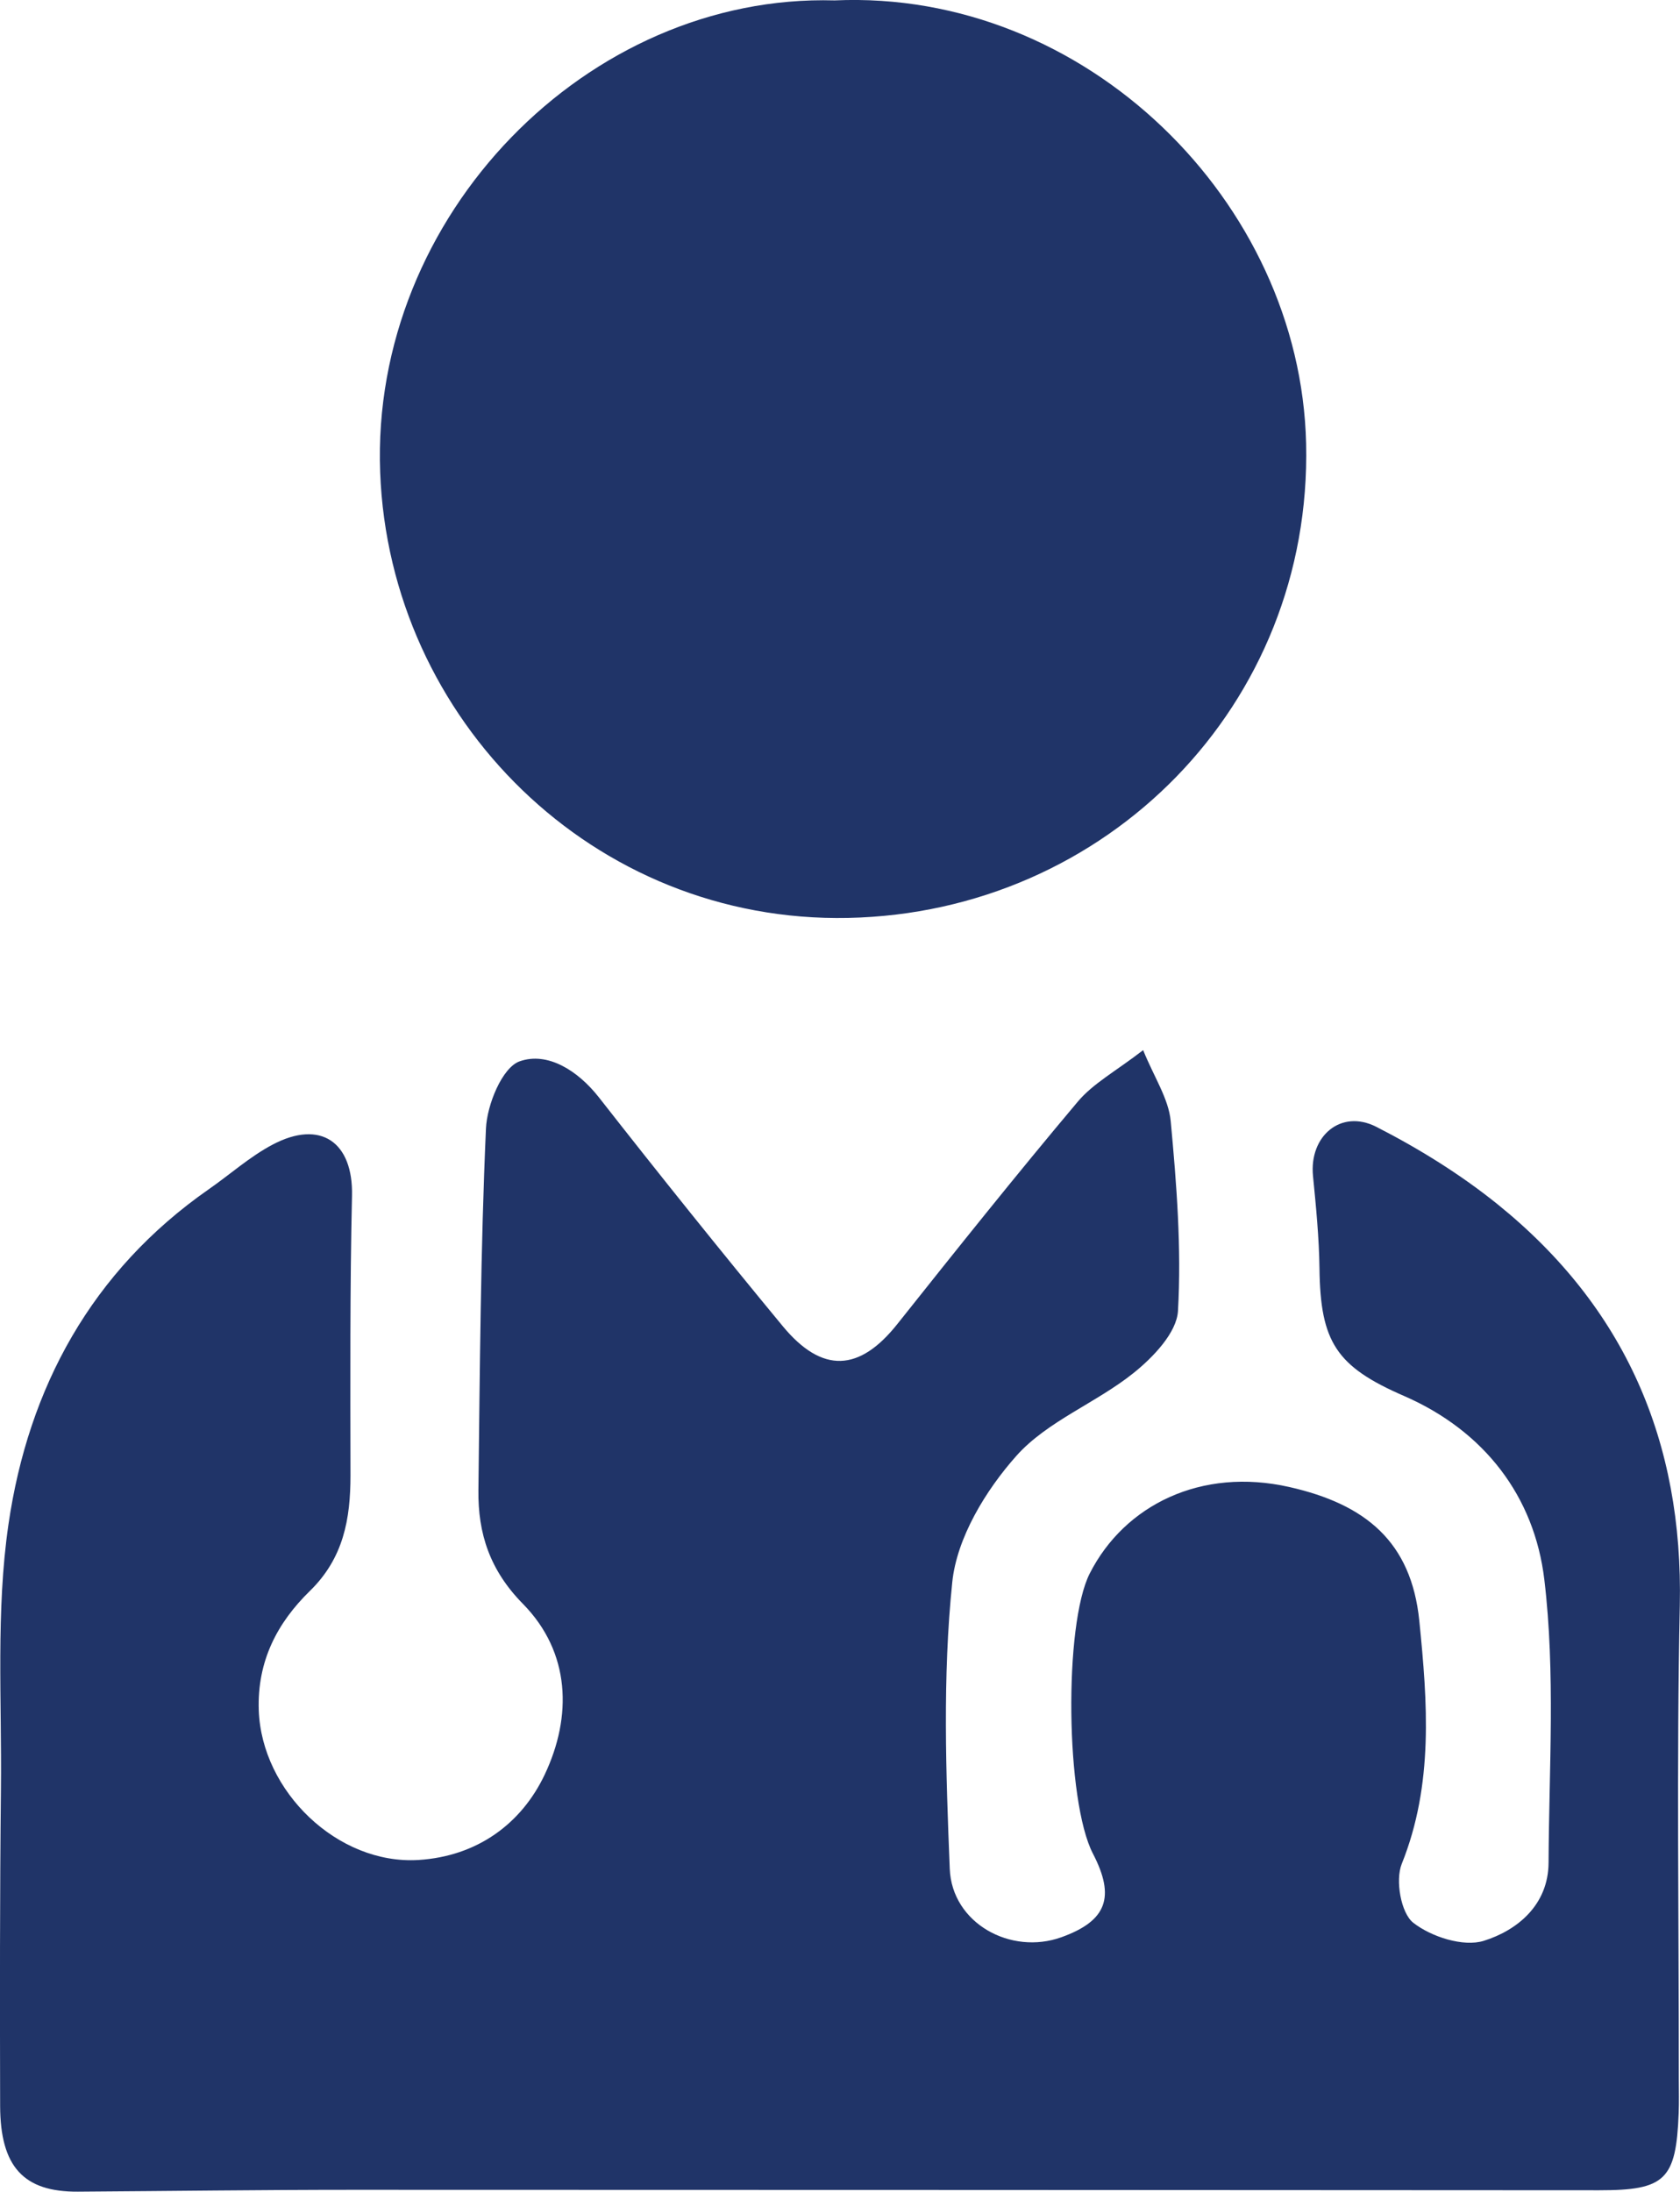
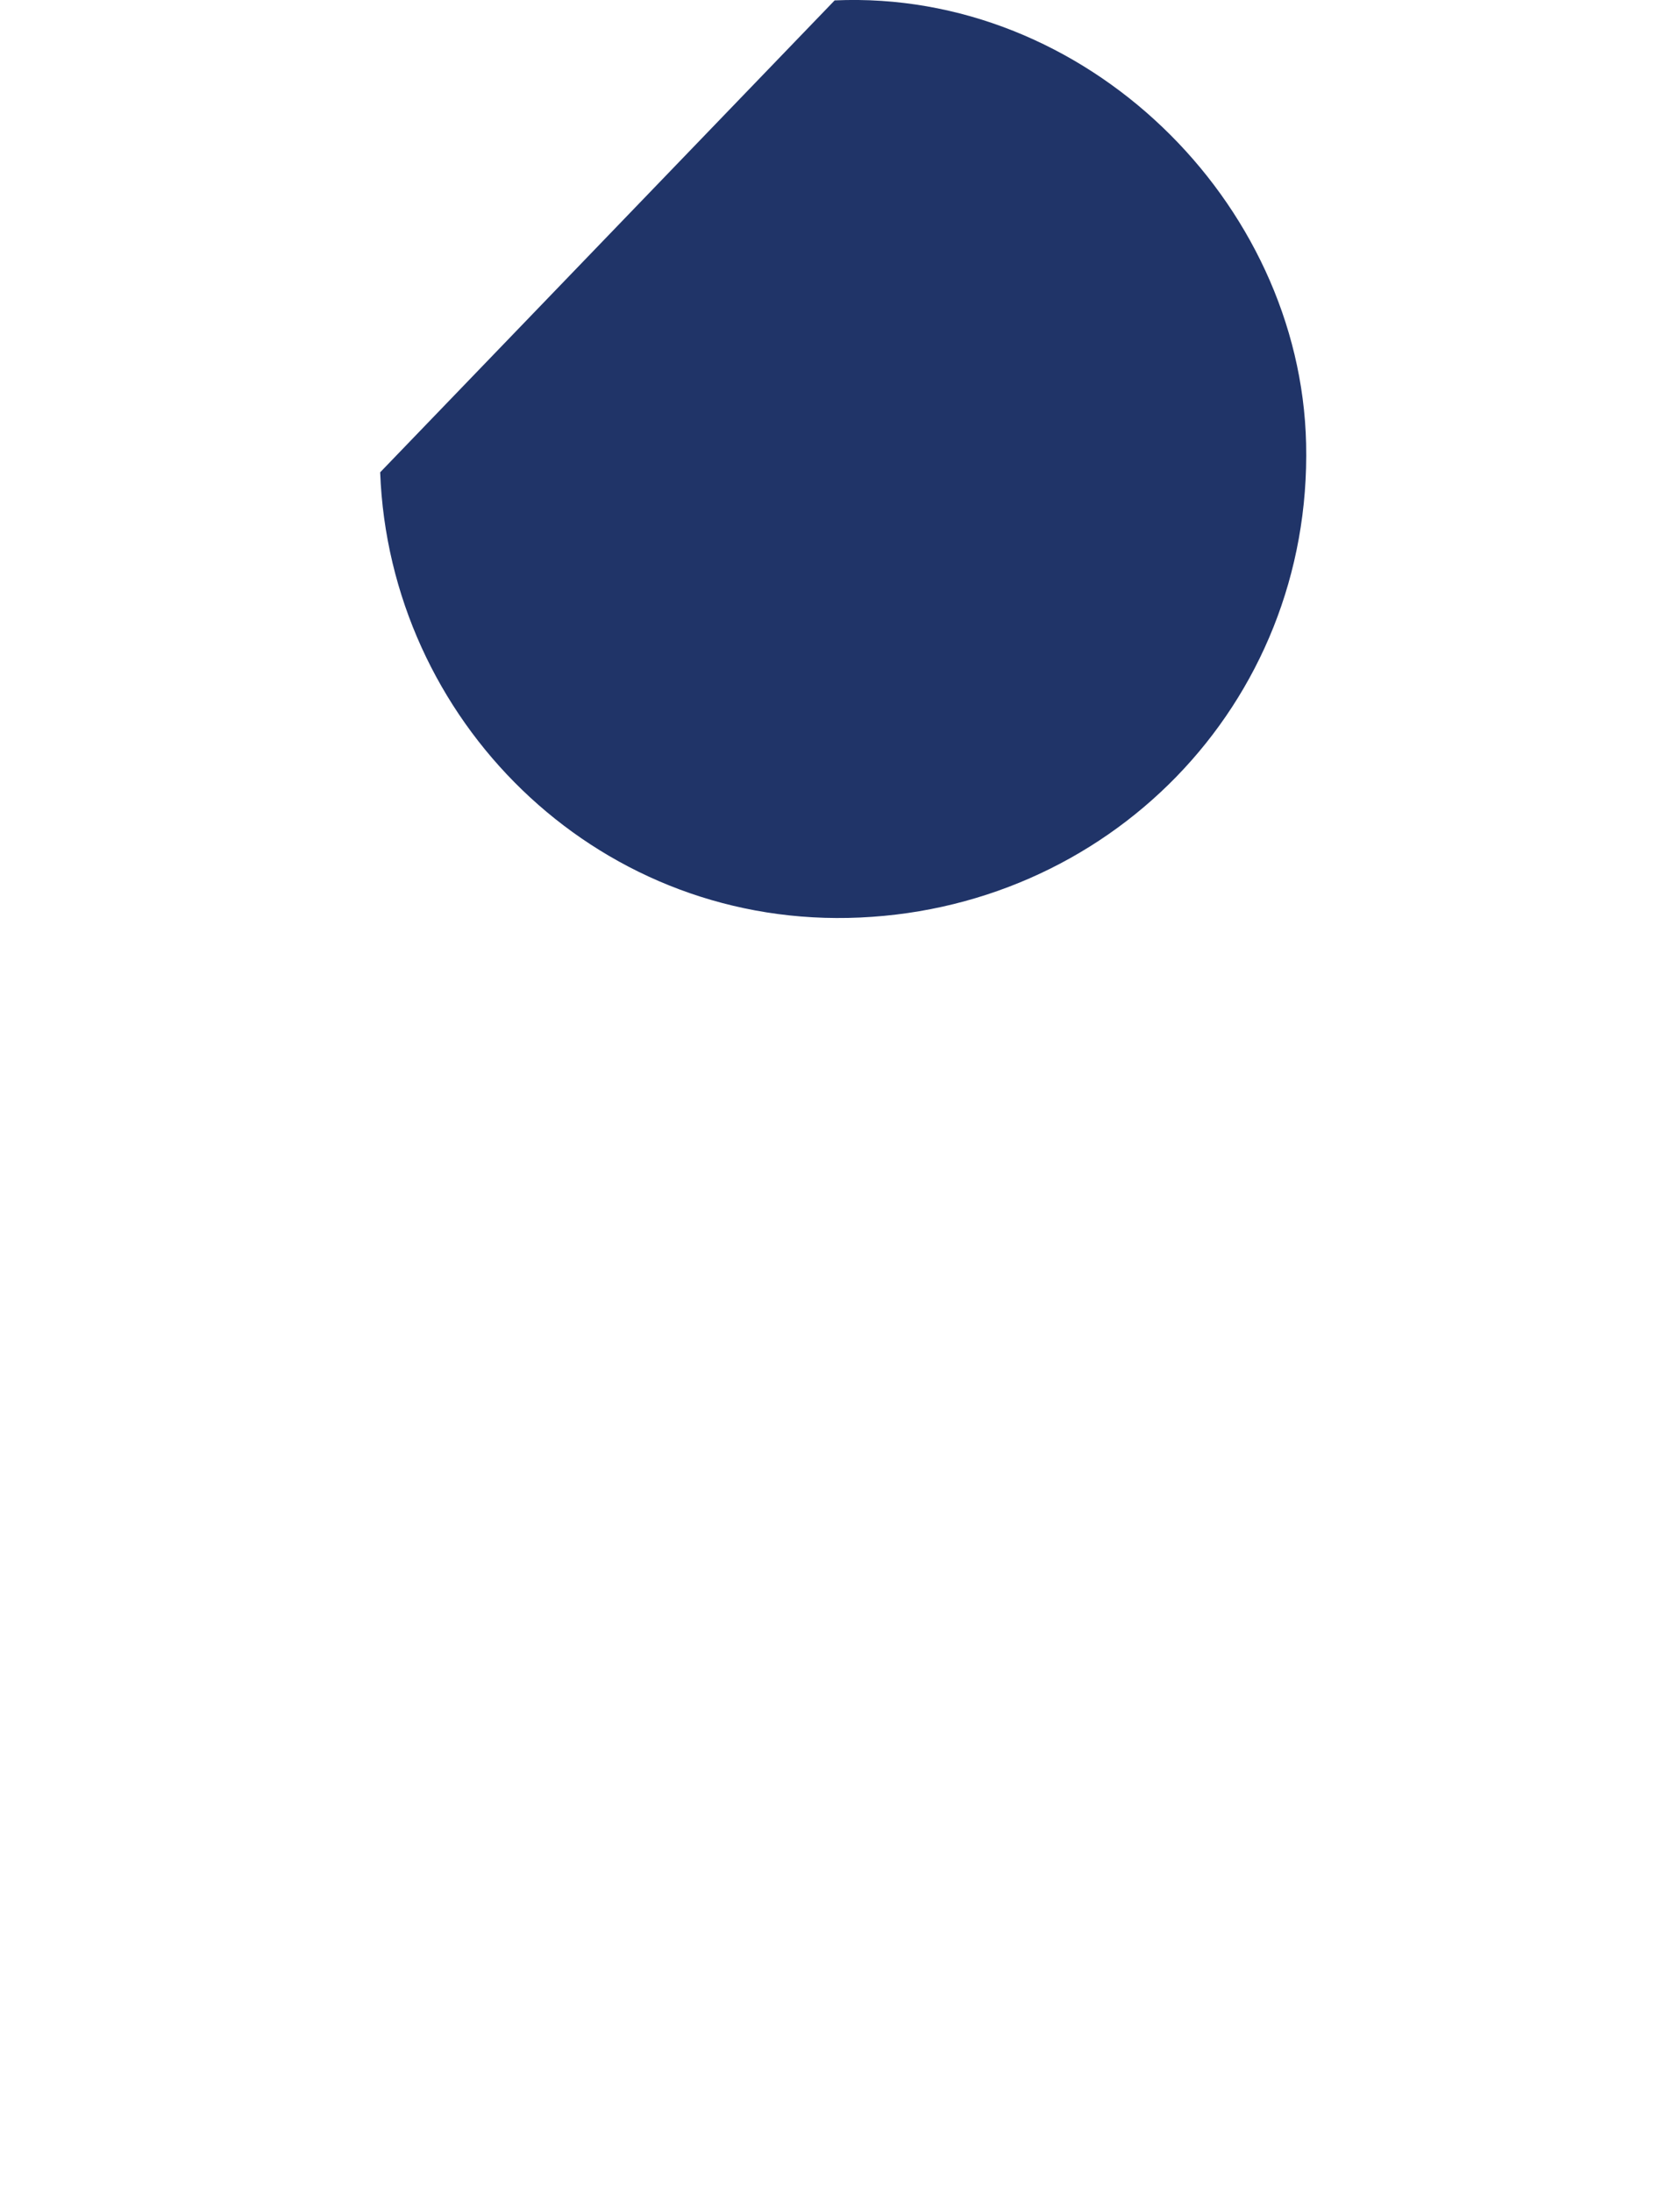
<svg xmlns="http://www.w3.org/2000/svg" viewBox="0 0 25.41 33.15">
  <g id="a" />
  <g id="b">
    <g id="c">
      <g>
-         <path d="M17.29,15.884c.166,.41,.385,.733,.417,1.074,.089,.953,.164,1.917,.11,2.869-.018,.33-.377,.704-.673,.941-.565,.453-1.303,.727-1.771,1.252-.465,.522-.901,1.24-.97,1.911-.148,1.432-.096,2.891-.038,4.336,.033,.823,.923,1.311,1.69,1.034,.683-.246,.818-.604,.476-1.263-.413-.796-.443-3.465-.048-4.24,.527-1.035,1.687-1.608,3.019-1.306,1.153,.261,1.844,.828,1.965,2.024,.124,1.231,.219,2.47-.266,3.677-.099,.247-.012,.743,.174,.889,.272,.214,.759,.37,1.067,.274,.511-.16,.977-.545,.98-1.182,.007-1.429,.105-2.872-.064-4.282-.15-1.253-.901-2.245-2.121-2.777-1.025-.445-1.266-.815-1.28-1.927-.006-.468-.052-.936-.098-1.402-.059-.599,.42-1.016,.958-.742,.644,.329,1.273,.719,1.836,1.173,1.924,1.554,2.807,3.585,2.754,6.068-.05,2.389-.013,4.779-.015,7.169,0,.169,.005,.339-.002,.508-.039,1.011-.204,1.167-1.204,1.167-6.279-.003-12.558-.007-18.837-.007-1.391,0-2.781,.019-4.171,.028-.82,.005-1.173-.375-1.176-1.296-.004-1.599-.005-3.199,.012-4.798,.014-1.335-.077-2.688,.114-3.999,.301-2.069,1.258-3.833,3.027-5.067,.324-.225,.623-.495,.968-.677,.73-.386,1.219-.034,1.201,.772-.032,1.41-.025,2.821-.023,4.233,0,.657-.105,1.249-.613,1.745-.493,.481-.8,1.061-.774,1.807,.043,1.224,1.192,2.338,2.416,2.263,.885-.055,1.556-.546,1.909-1.292,.415-.876,.393-1.847-.33-2.582-.5-.508-.681-1.062-.673-1.719,.022-1.823,.033-3.648,.114-5.469,.016-.362,.246-.925,.51-1.018,.421-.148,.878,.137,1.199,.546,.912,1.165,1.838,2.32,2.78,3.46,.598,.723,1.162,.688,1.734-.033,.898-1.129,1.798-2.257,2.727-3.361,.234-.279,.58-.464,.99-.781" fill="#203468" />
-         <path d="M12.624,.006c3.795-.169,7.046,3.043,7.131,6.703,.091,3.949-3.012,7.094-6.927,7.175-3.848,.08-6.937-2.994-7.078-6.74C5.603,3.258,8.892-.098,12.624,.006" fill="#203468" />
+         <path d="M12.624,.006c3.795-.169,7.046,3.043,7.131,6.703,.091,3.949-3.012,7.094-6.927,7.175-3.848,.08-6.937-2.994-7.078-6.74" fill="#203468" />
      </g>
    </g>
  </g>
</svg>